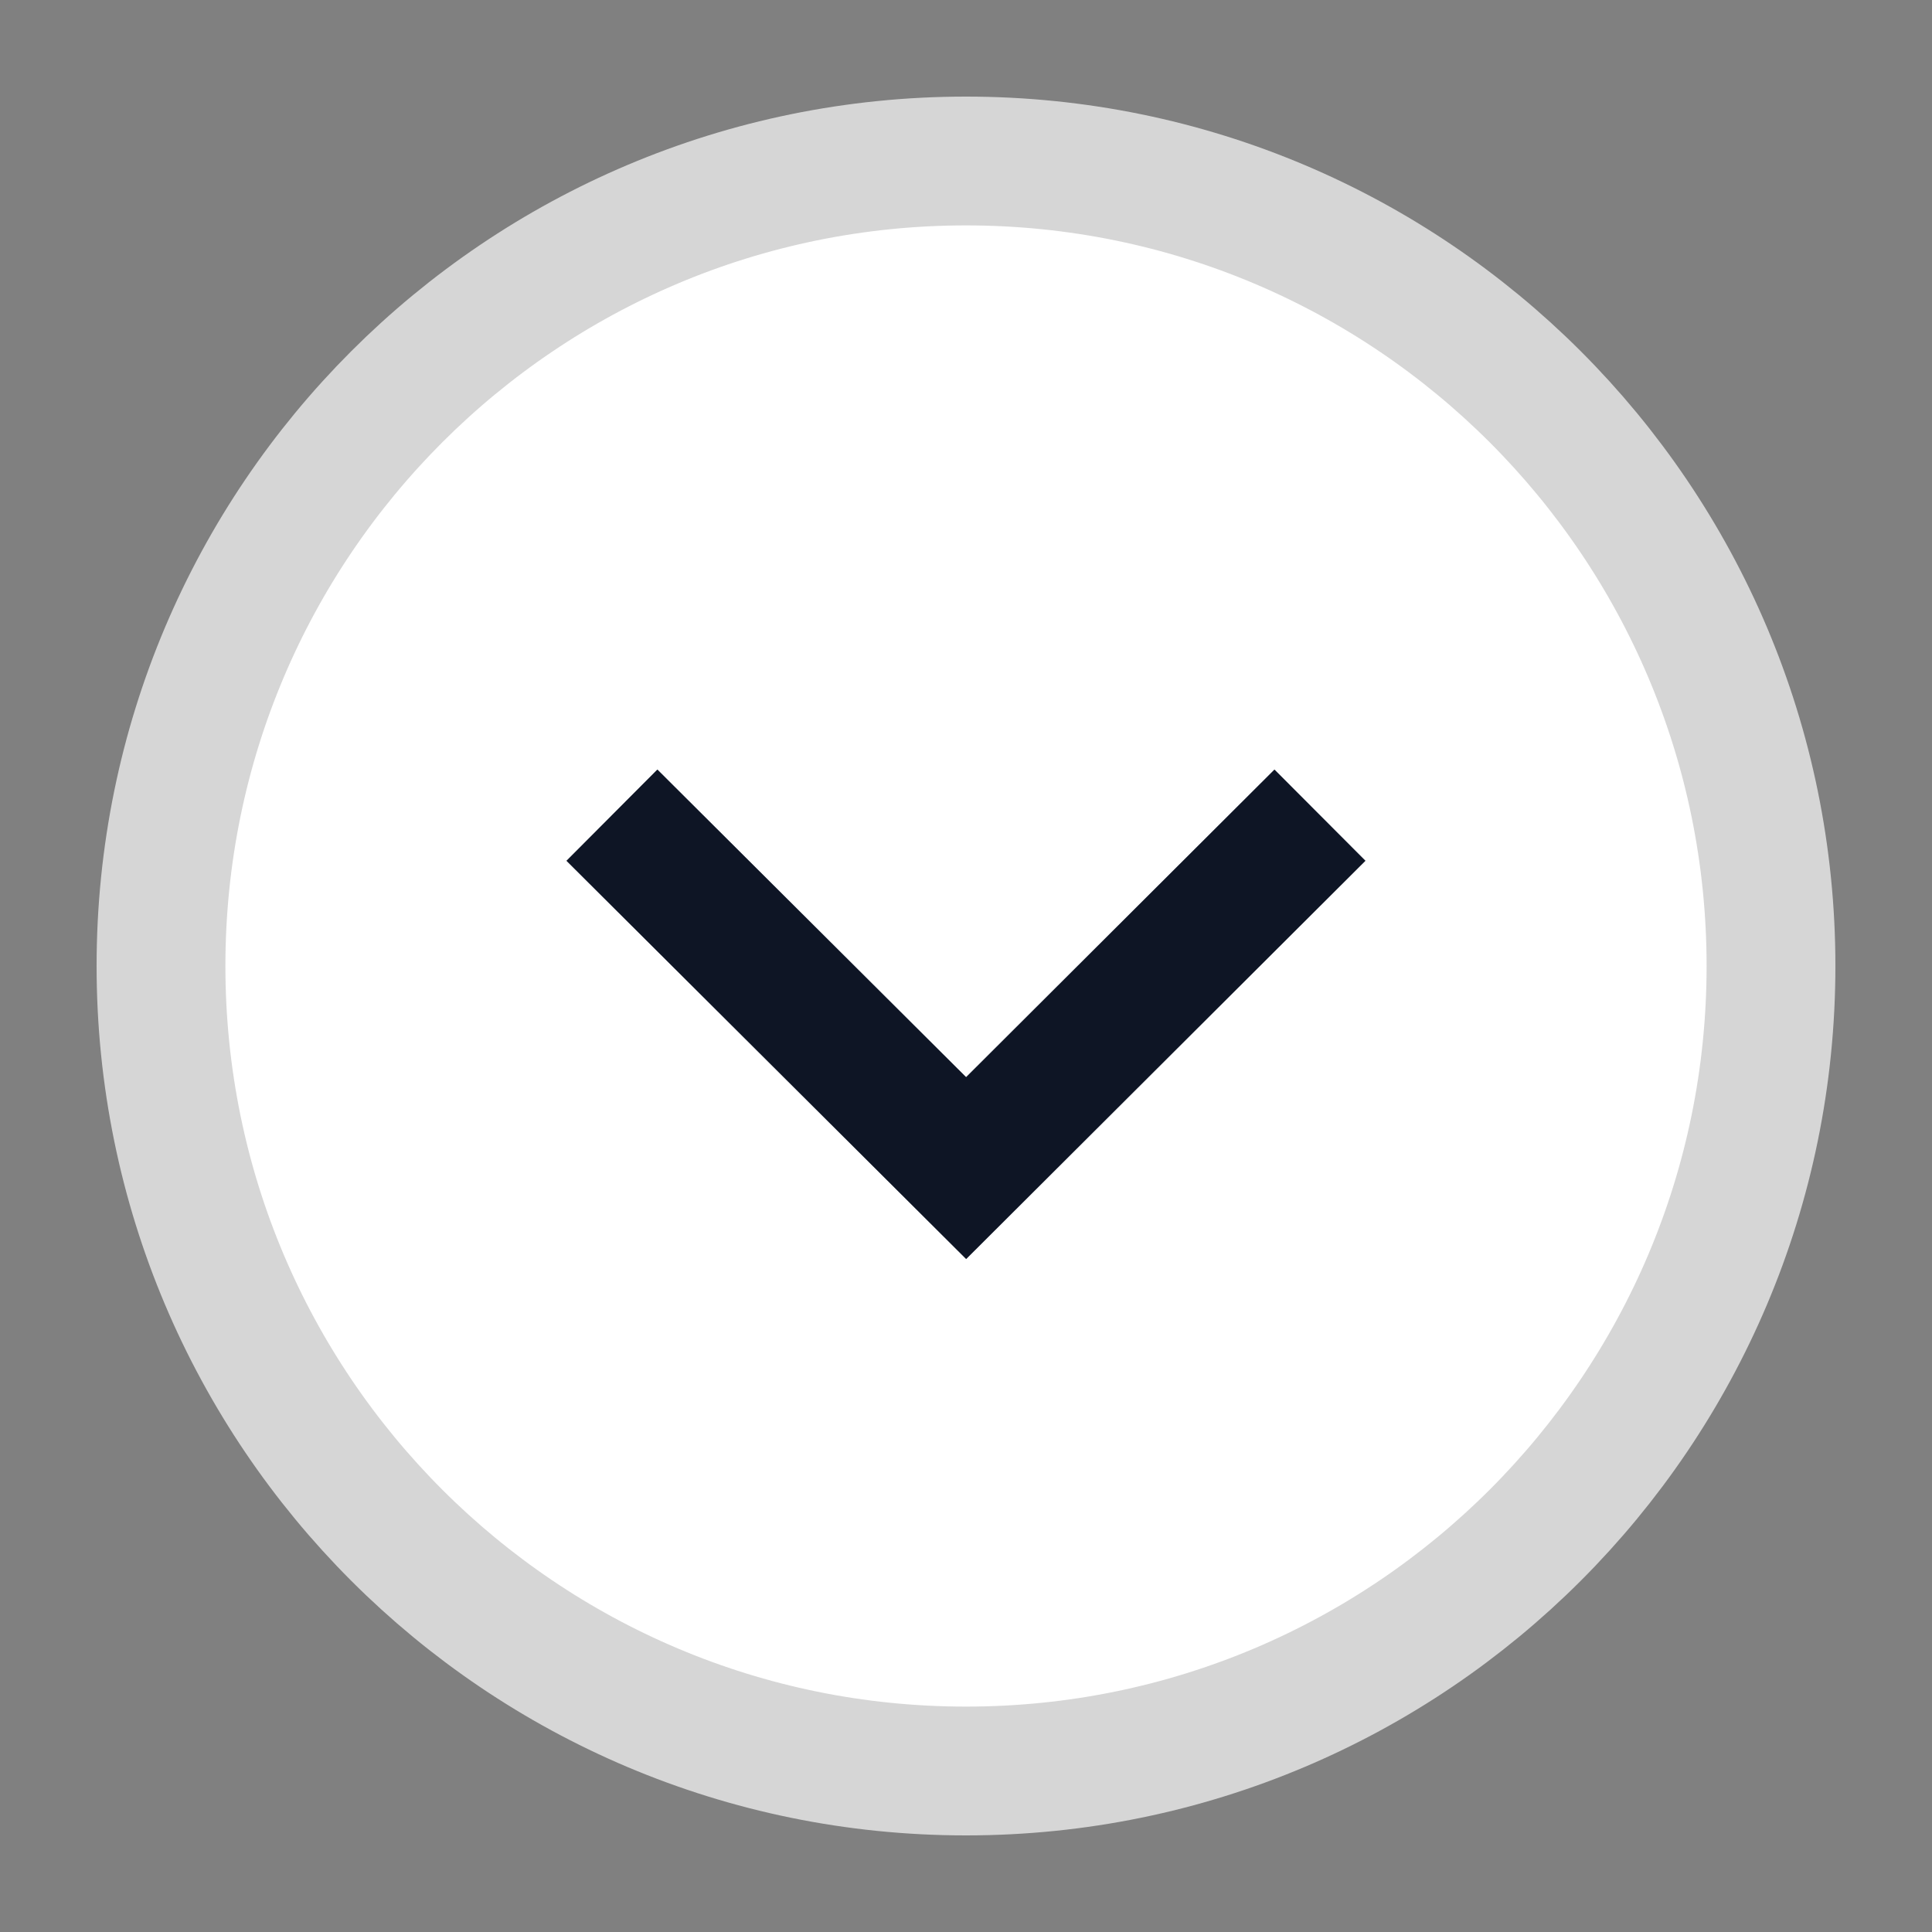
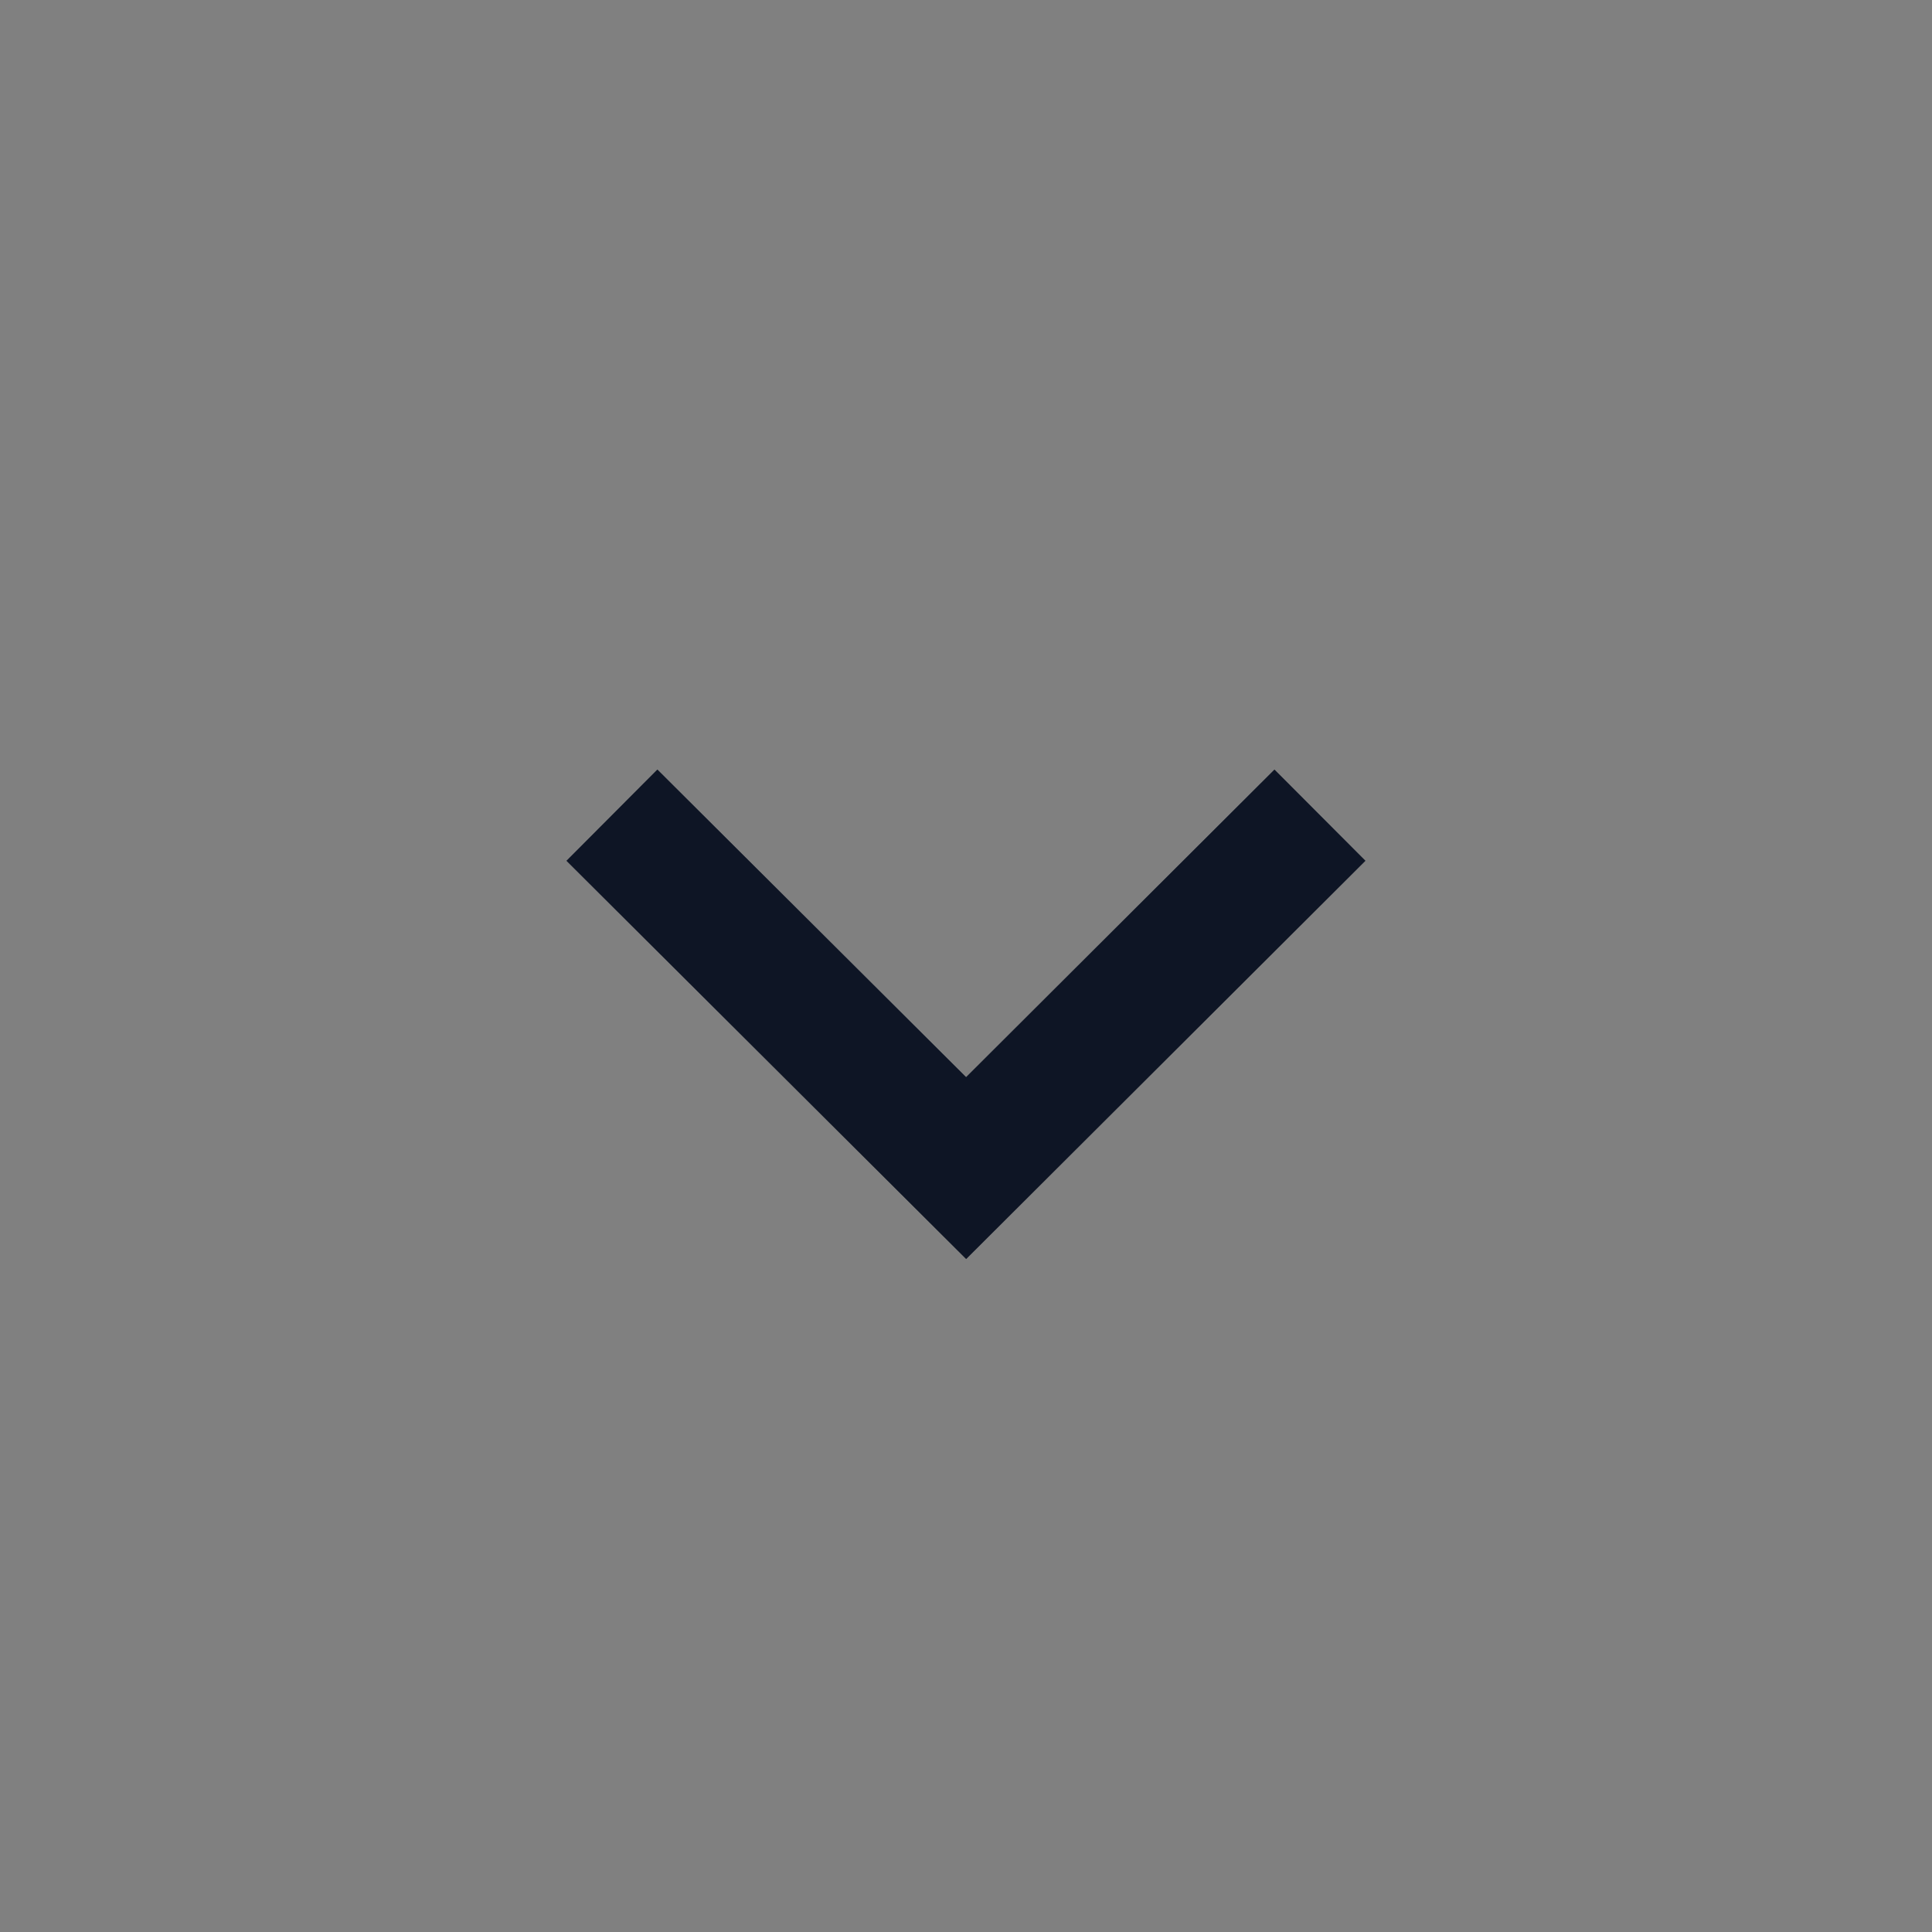
<svg xmlns="http://www.w3.org/2000/svg" width="15" height="15" viewBox="0 0 15 15" fill="none">
  <rect x="0" y="0" width="15" height="15" fill="#808080" stroke="none" />
-   <path d="M7.5 14C11.09 14 14 11.09 14 7.5C14 3.91 11.09 1 7.5 1C3.91 1 1 3.91 1 7.5C1 11.09 3.91 14 7.5 14Z" fill="white" />
-   <path d="M7.5 13.75C10.952 13.75 13.75 10.952 13.75 7.5C13.75 4.048 10.952 1.25 7.5 1.25C4.048 1.25 1.25 4.048 1.25 7.5C1.25 10.952 4.048 13.75 7.5 13.75Z" stroke="#D6D6D6" />
  <path d="M4.751 6.329L7.501 9.069L10.248 6.329" stroke="#17213A" />
  <path d="M4.751 6.329L7.501 9.069L10.248 6.329" stroke="black" stroke-opacity="0.2" />
  <path d="M4.751 6.329L7.501 9.069L10.248 6.329" stroke="black" stroke-opacity="0.2" />
</svg>